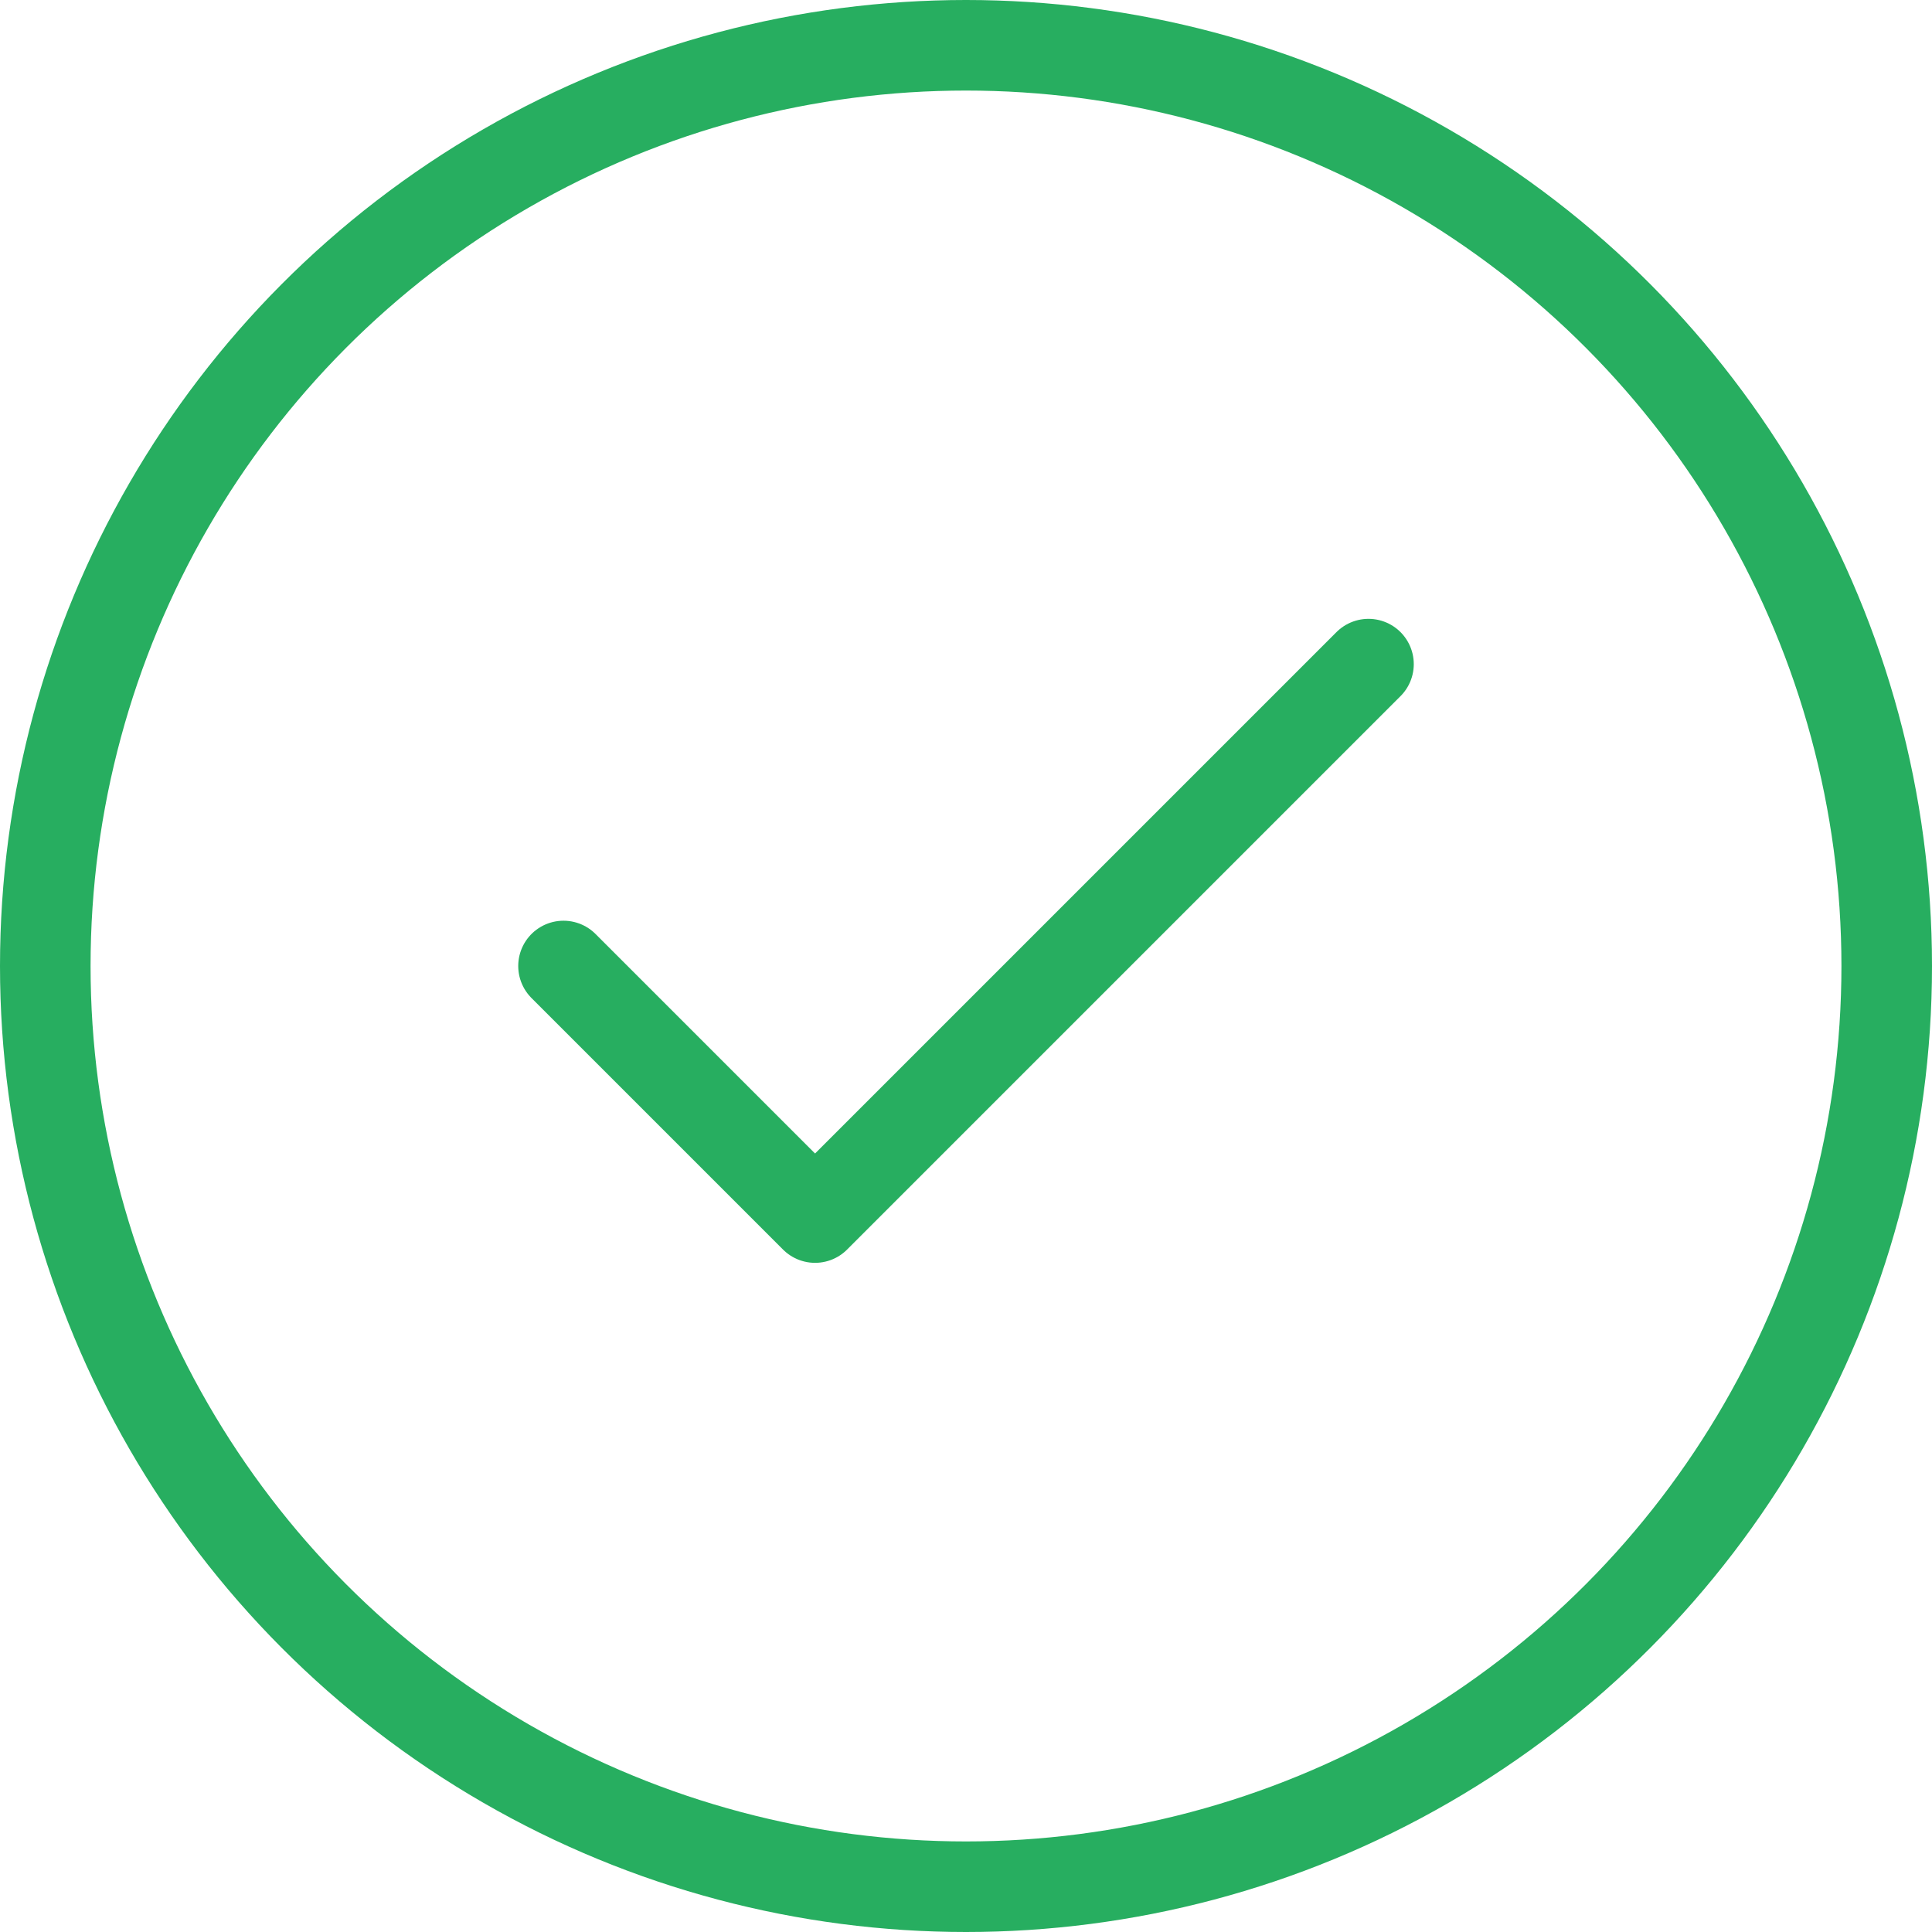
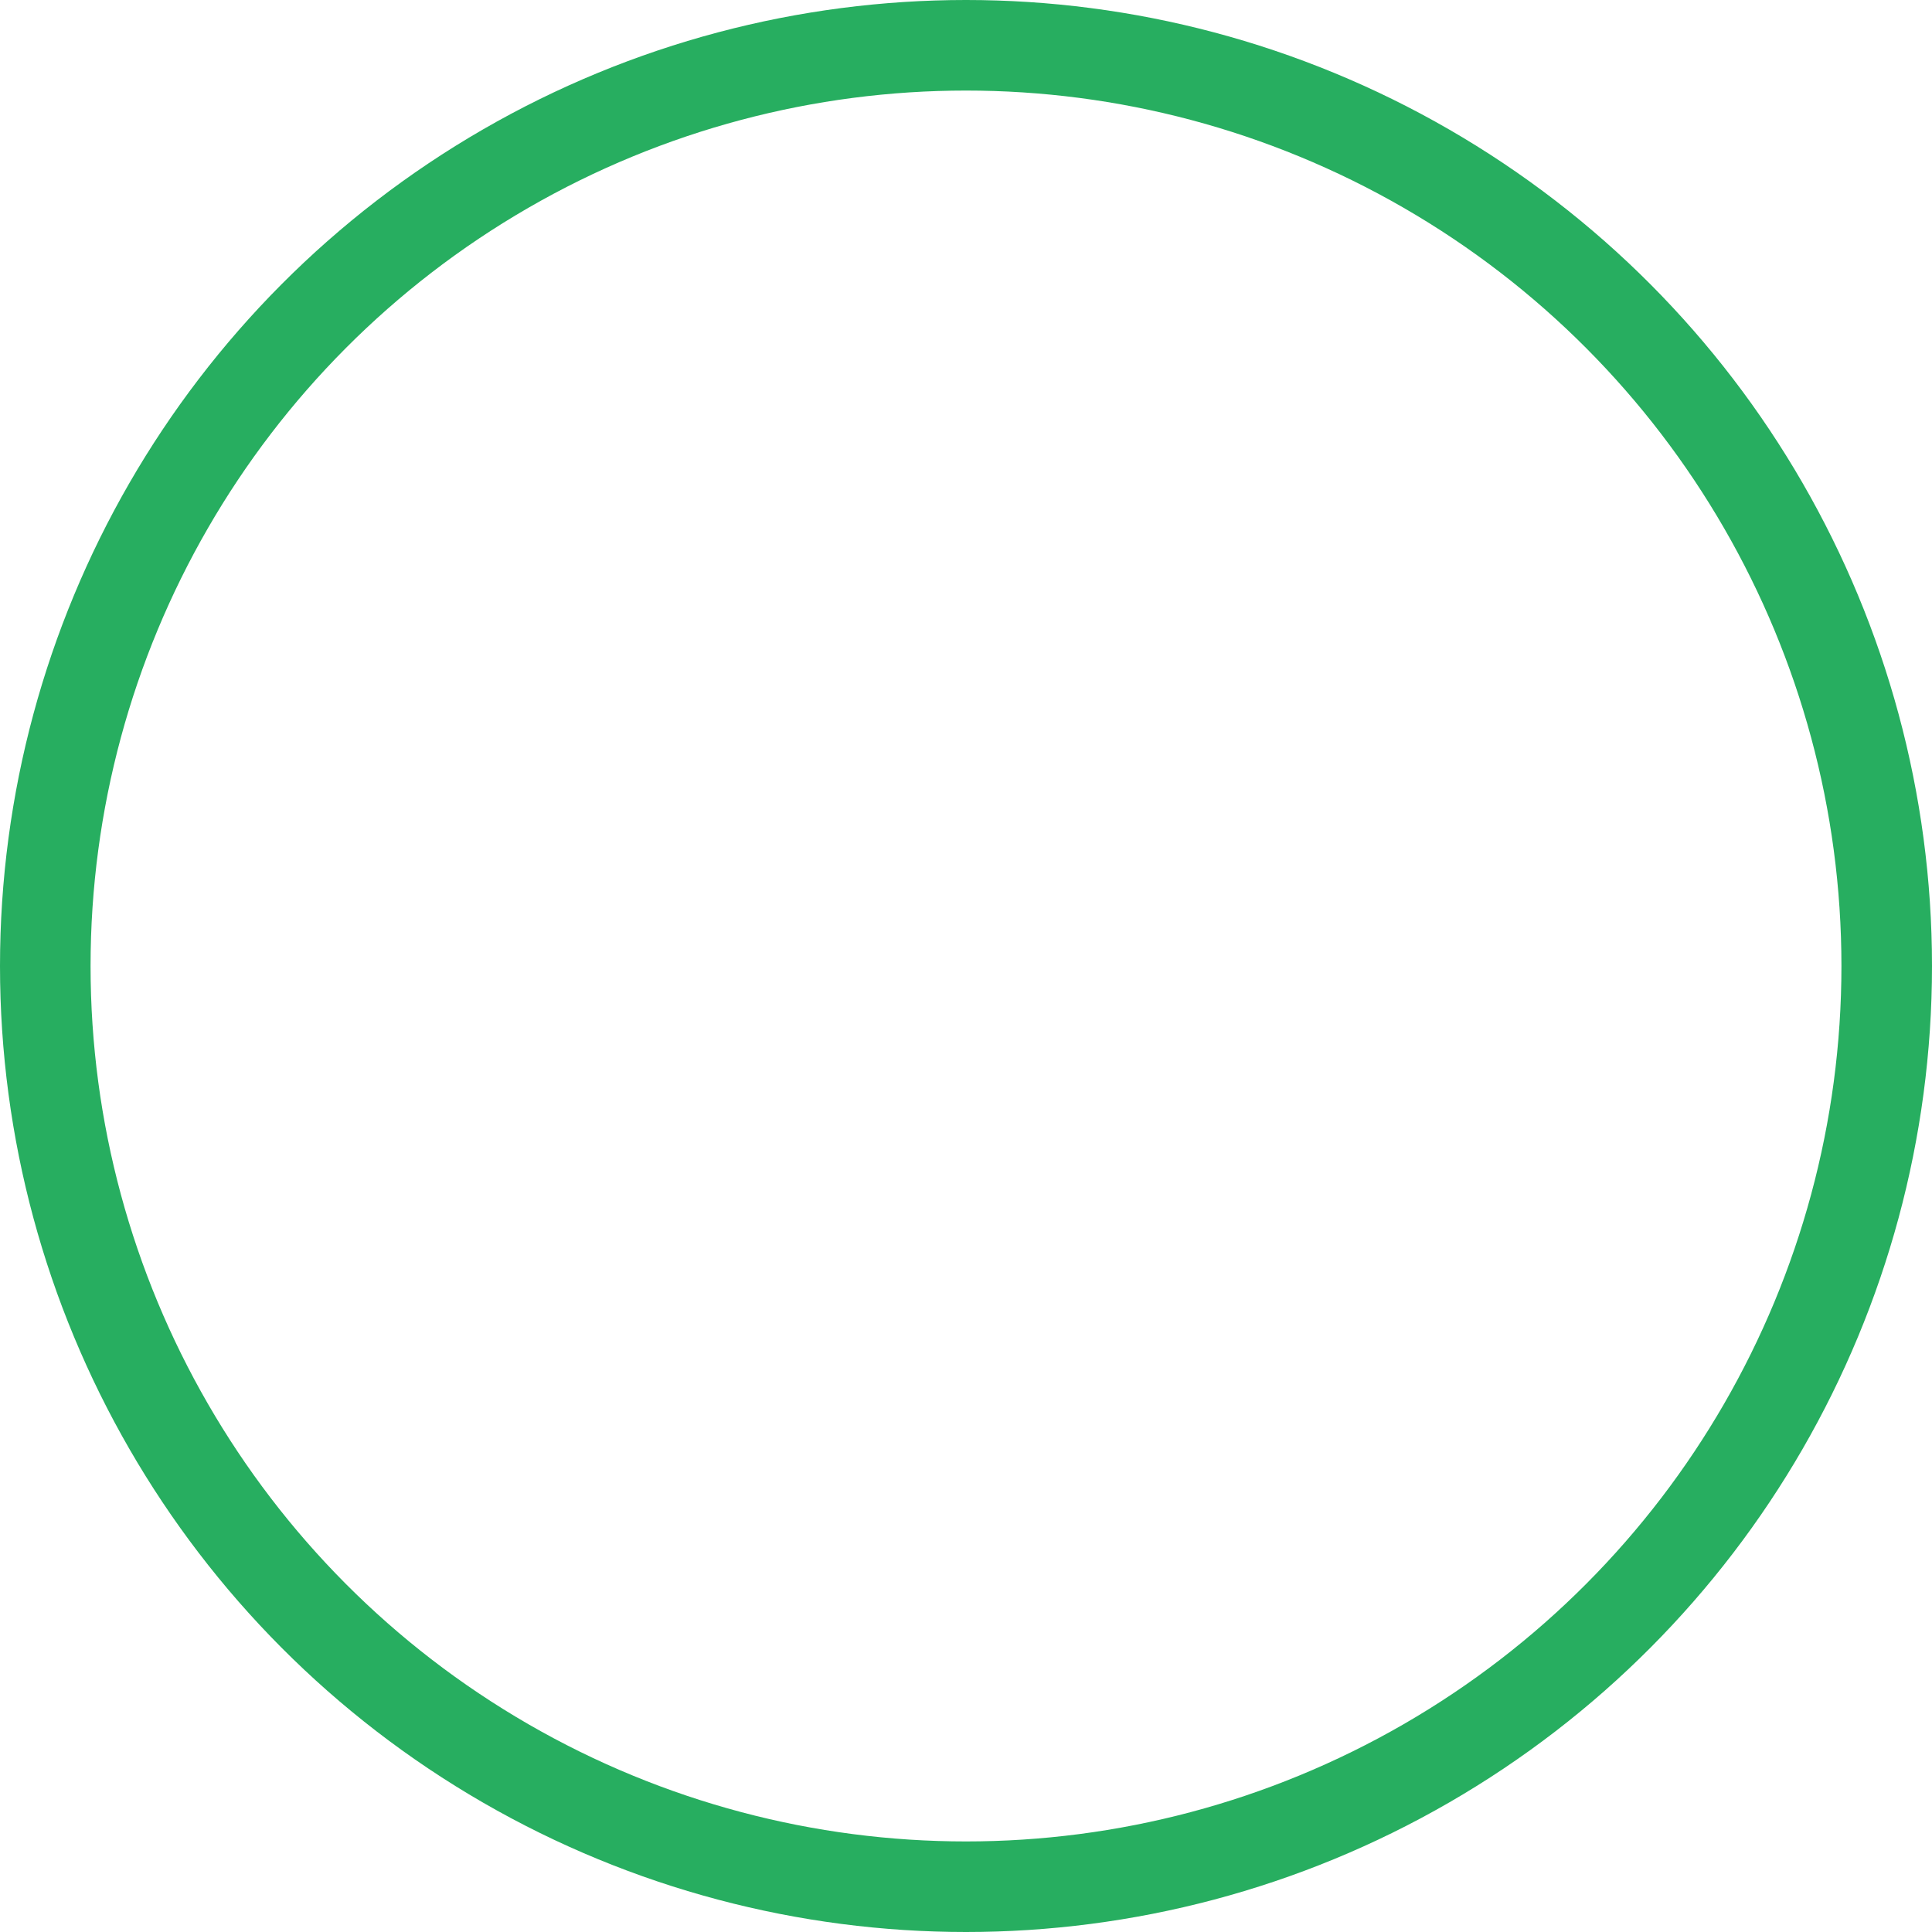
<svg xmlns="http://www.w3.org/2000/svg" width="64" height="64" viewBox="0 0 64 64" fill="none">
  <circle cx="32" cy="32" r="30.5" stroke="#27AE60" stroke-width="3" />
-   <path d="M45.333 22L27 40.333L18.667 32" stroke="#27AE60" stroke-width="3" stroke-linecap="round" stroke-linejoin="round" />
</svg>